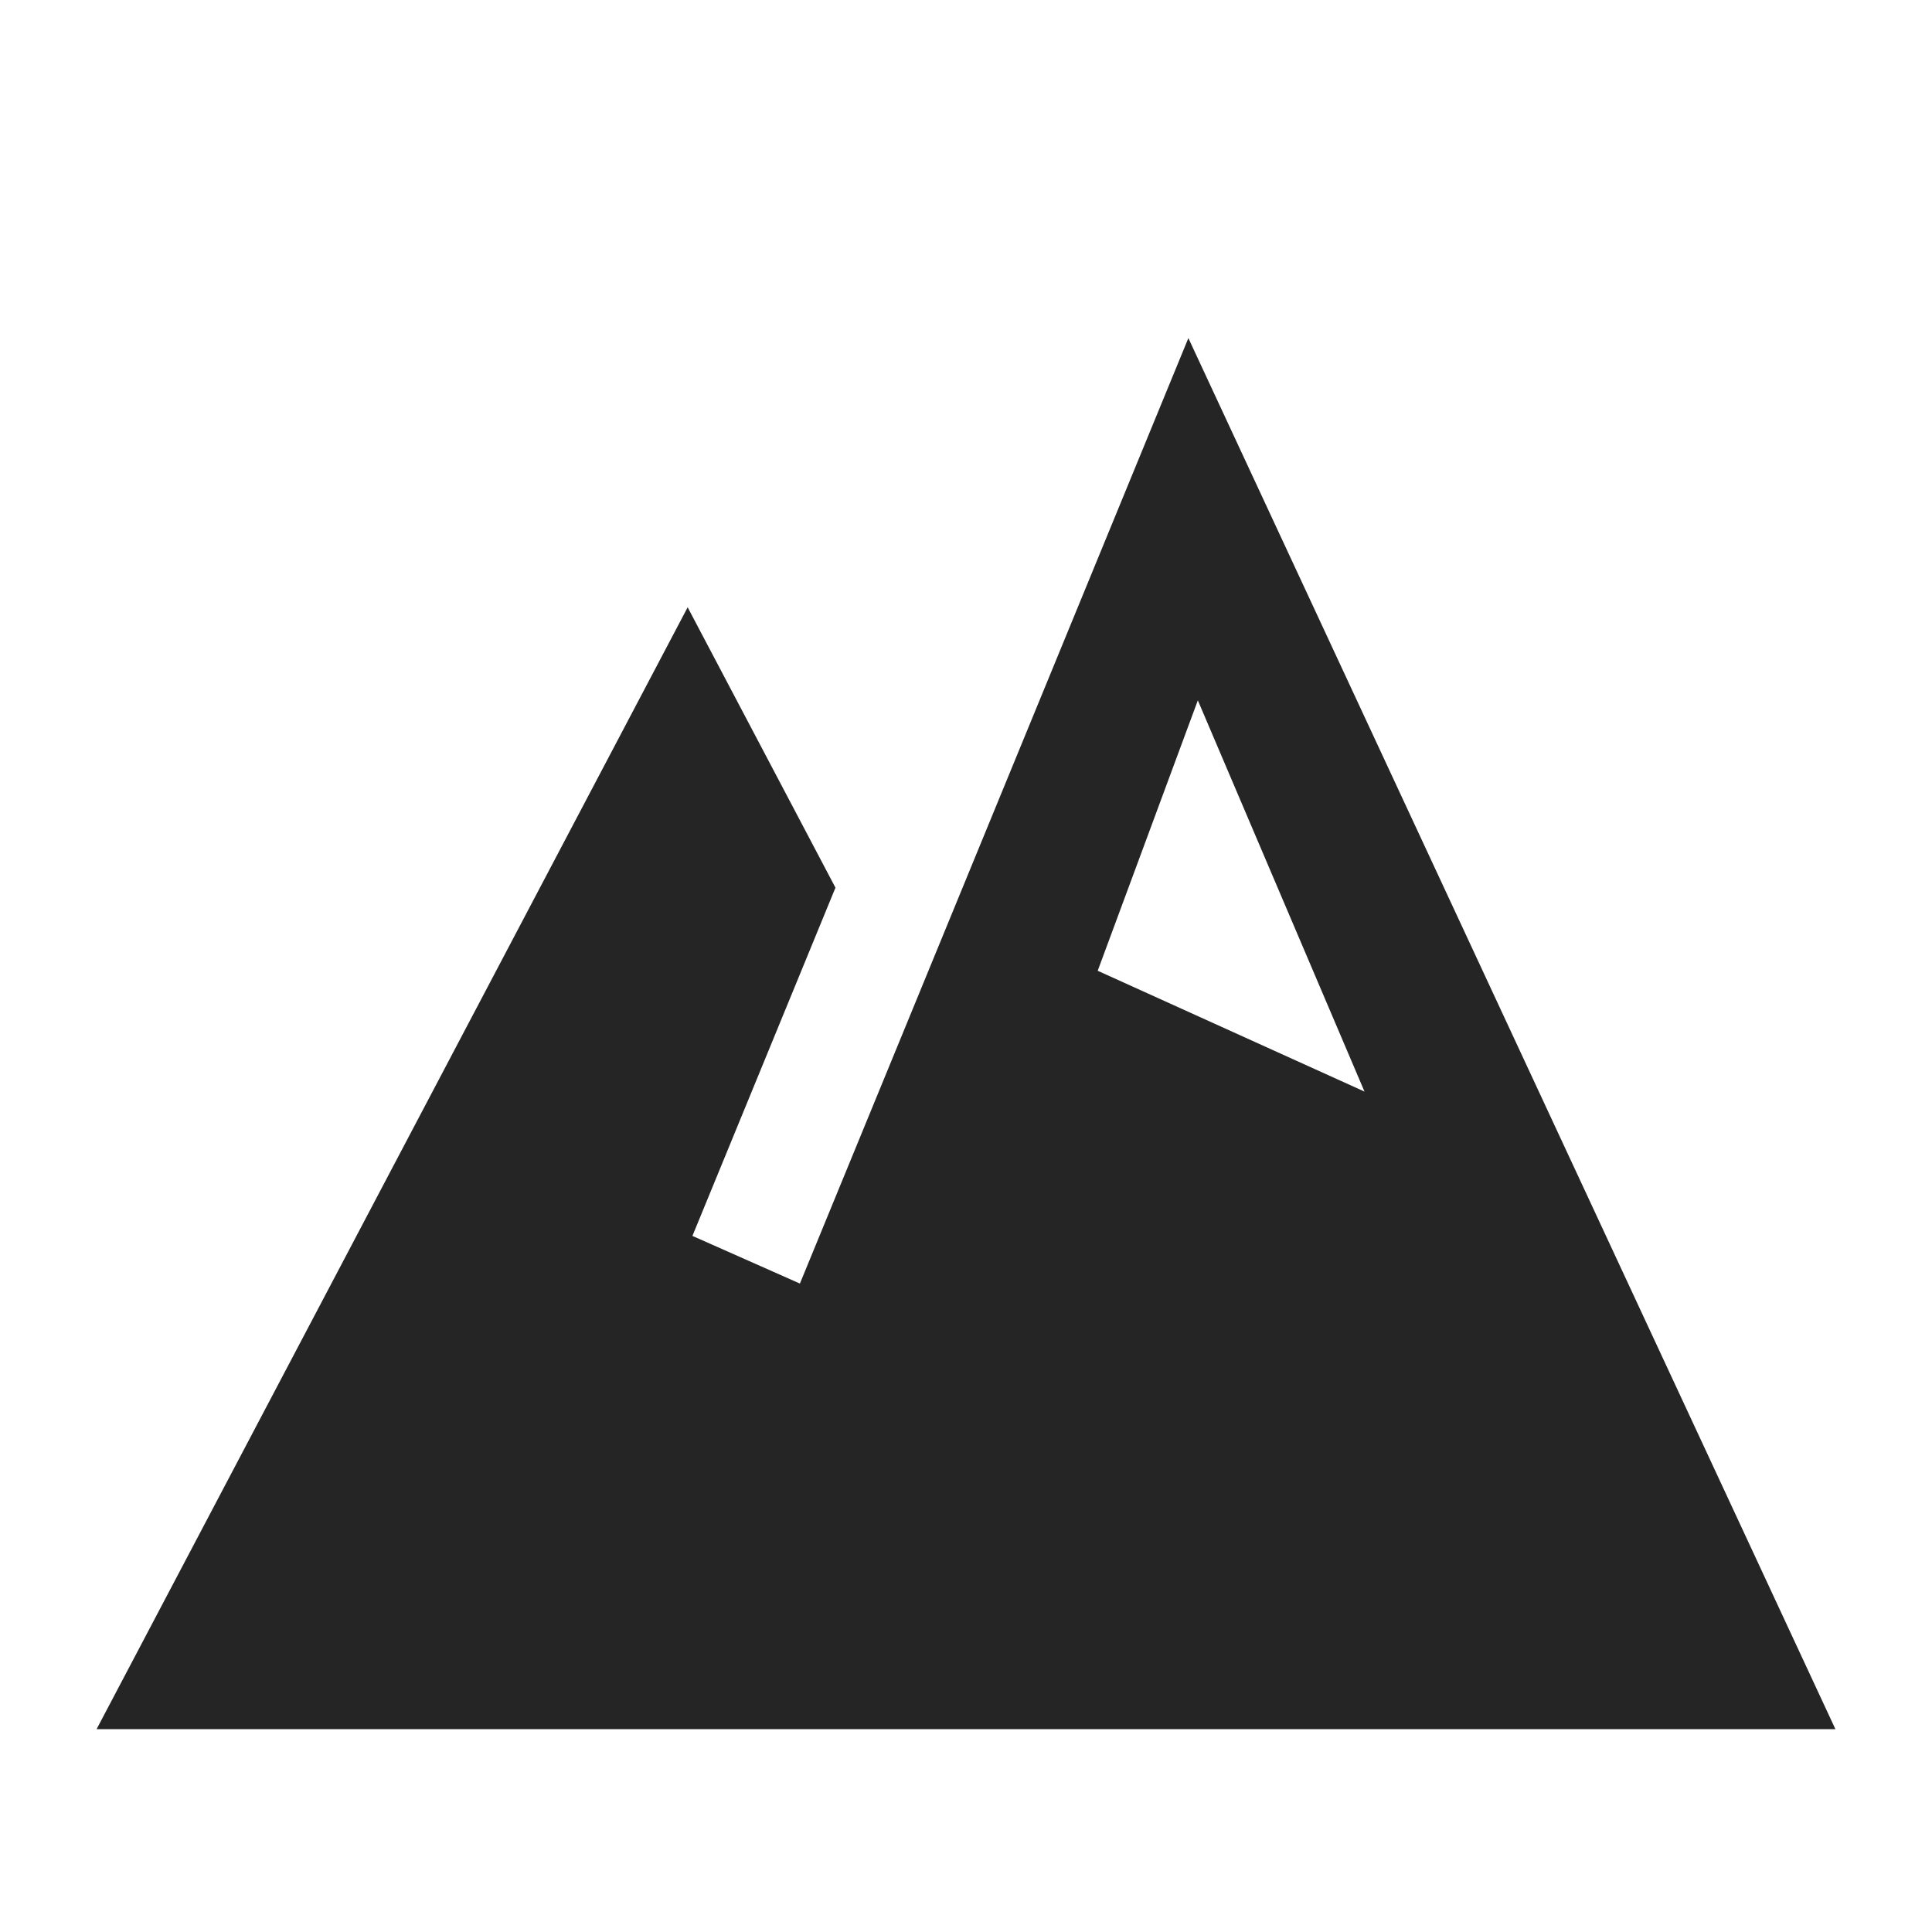
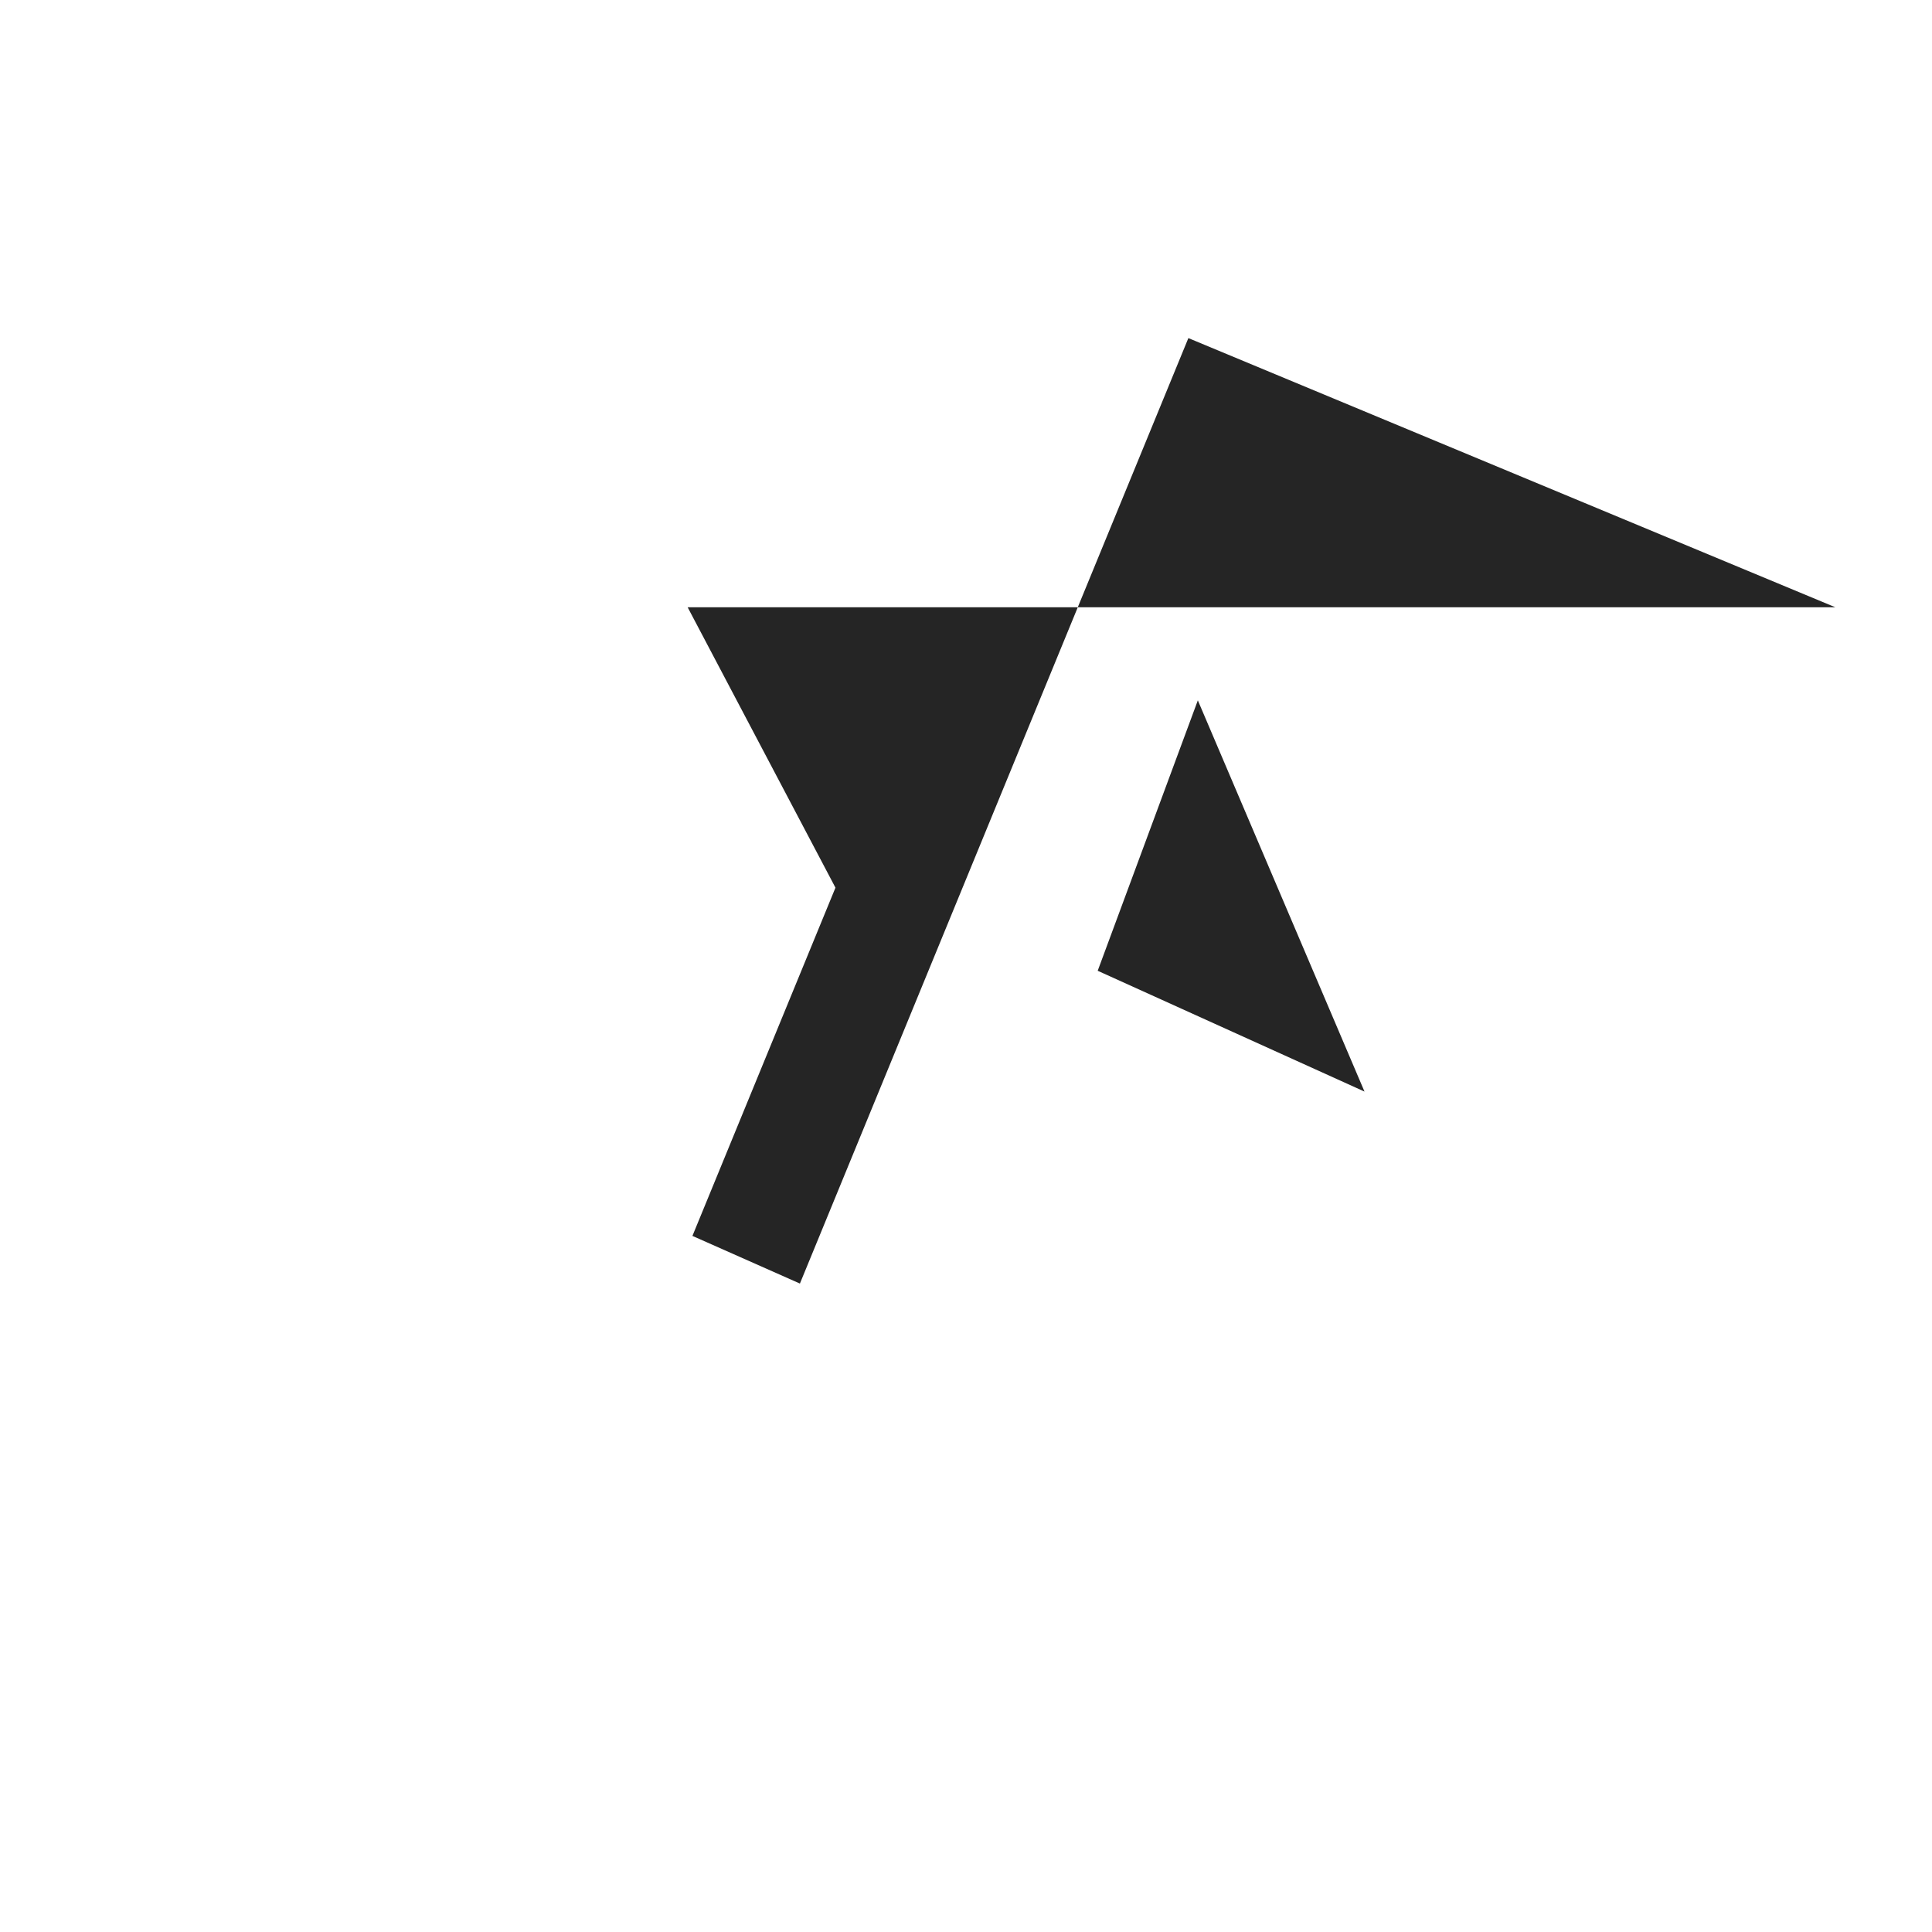
<svg xmlns="http://www.w3.org/2000/svg" fill="none" height="30" style="" viewBox="0 0 30 30" width="30">
-   <path clip-rule="evenodd" d="M18.453 5.25L12.421 19.931L10.752 19.191L12.973 13.784L10.678 9.43L1.5 26.85H28.5L18.453 5.25ZM18.6 10.875L21.188 16.95L17.045 15.074L18.6 10.875Z" fill="#252525" fill-rule="evenodd" />
+   <path clip-rule="evenodd" d="M18.453 5.25L12.421 19.931L10.752 19.191L12.973 13.784L10.678 9.43H28.5L18.453 5.25ZM18.6 10.875L21.188 16.95L17.045 15.074L18.6 10.875Z" fill="#252525" fill-rule="evenodd" />
</svg>